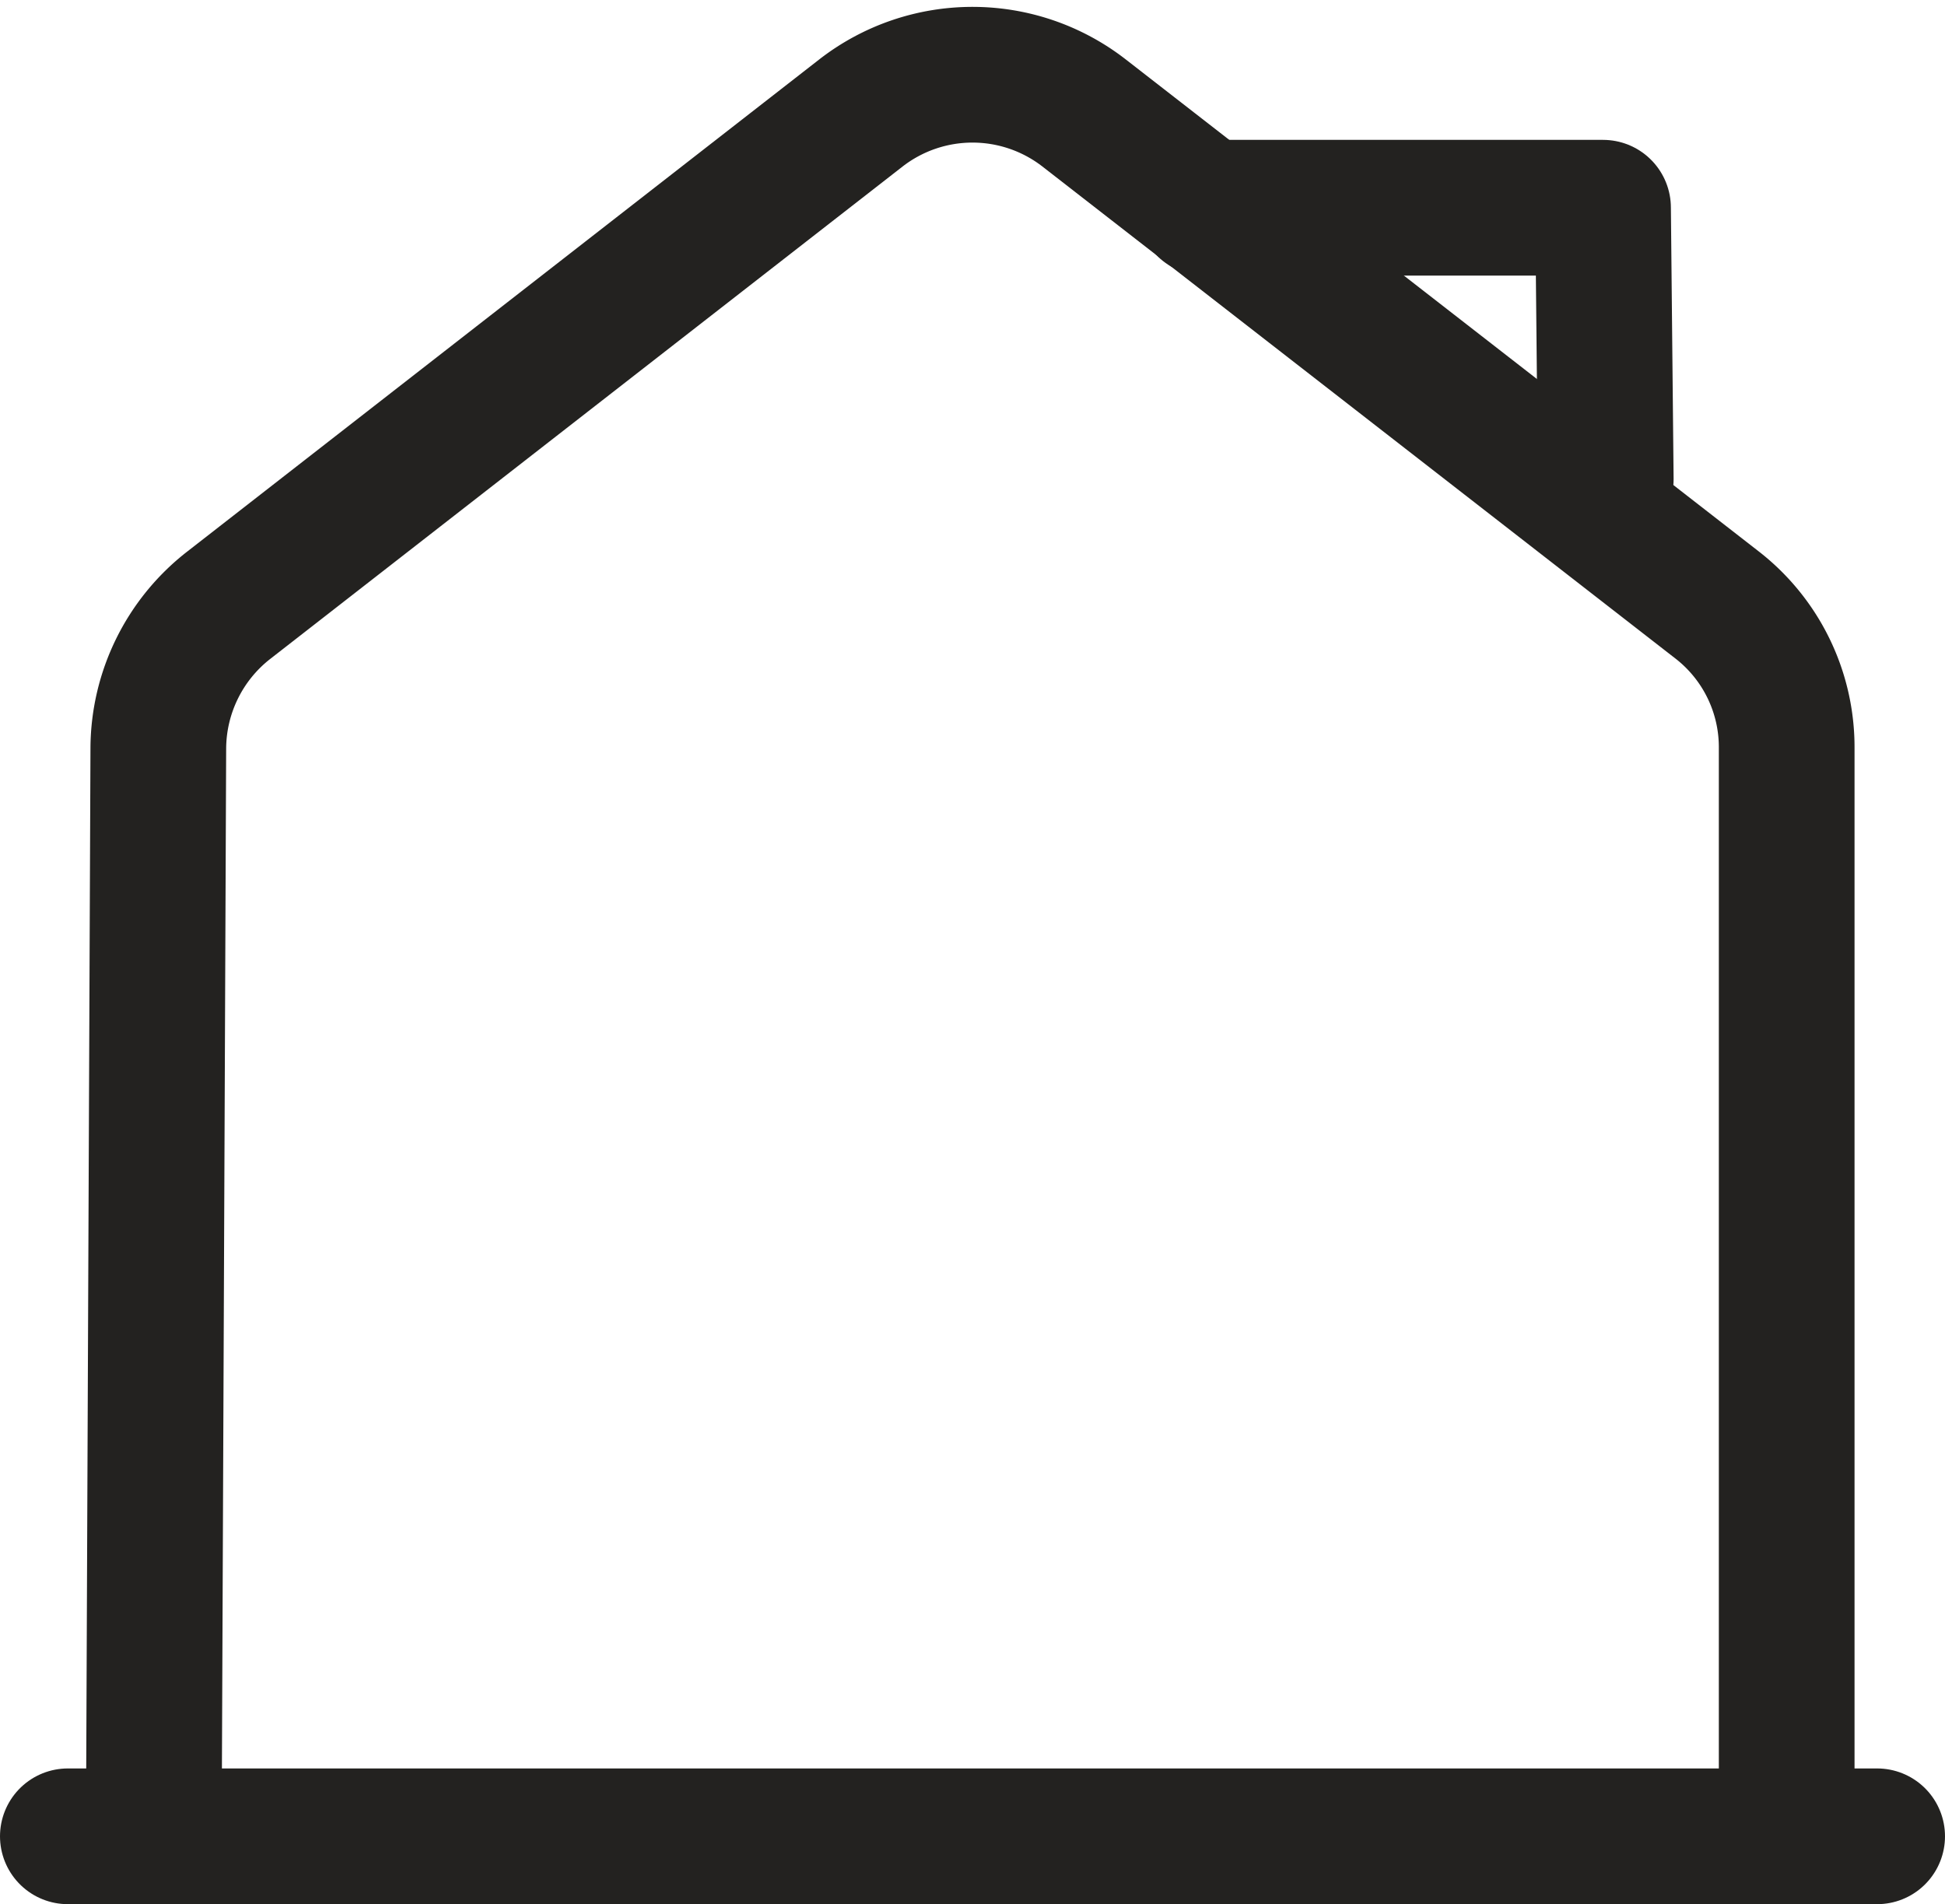
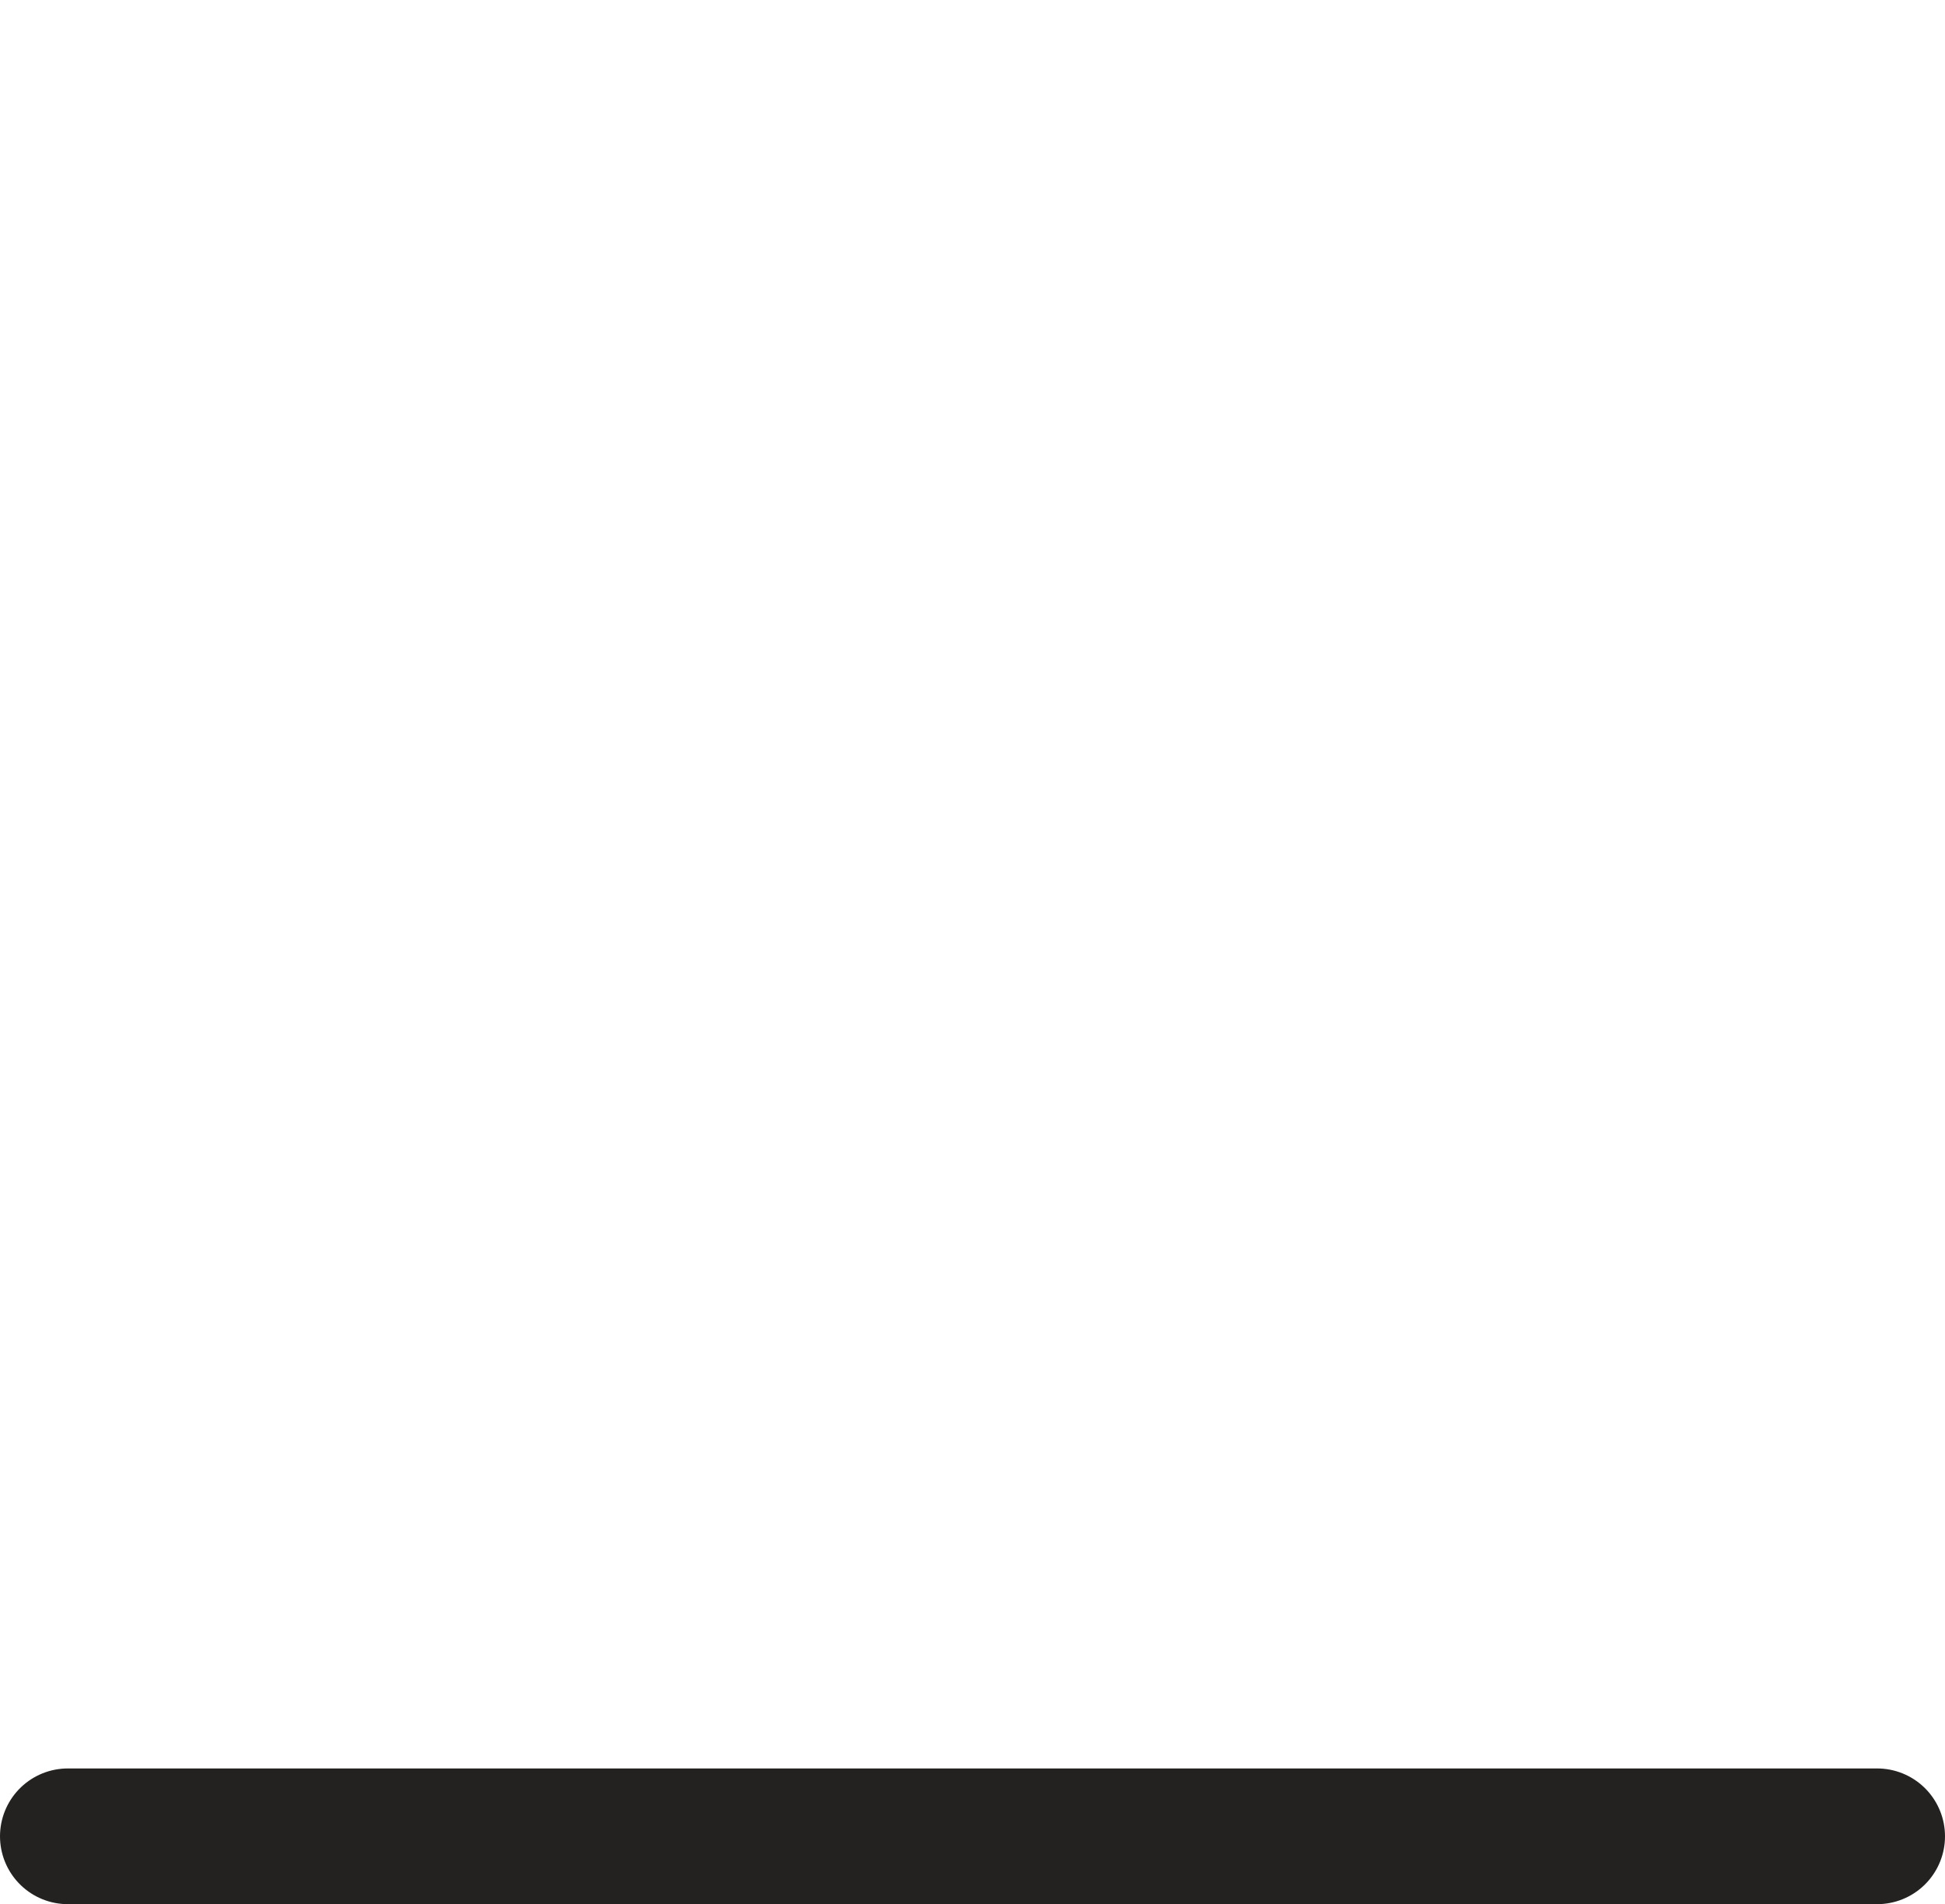
<svg xmlns="http://www.w3.org/2000/svg" width="21.5" height="21.046" viewBox="0 0 21.5 21.046">
  <g id="ICON_-_Home" data-name="ICON - Home" transform="translate(-1.25 -1.704)">
    <path id="Tracé_422" data-name="Tracé 422" d="M2,22H22" fill="none" stroke="#232220" stroke-linecap="round" stroke-linejoin="round" stroke-width="1.5" />
-     <path id="Tracé_423" data-name="Tracé 423" d="M2.95,22,3,9.97A2.015,2.015,0,0,1,3.77,8.4l7-5.45a2.011,2.011,0,0,1,2.46,0l7,5.44A1.99,1.99,0,0,1,21,9.97V22" fill="none" stroke="#232220" stroke-linejoin="round" stroke-width="1.5" />
-     <path id="Tracé_427" data-name="Tracé 427" d="M19,7l-.03-3h-4.4" fill="none" stroke="#232220" stroke-linecap="round" stroke-linejoin="round" stroke-width="1.5" />
  </g>
</svg>